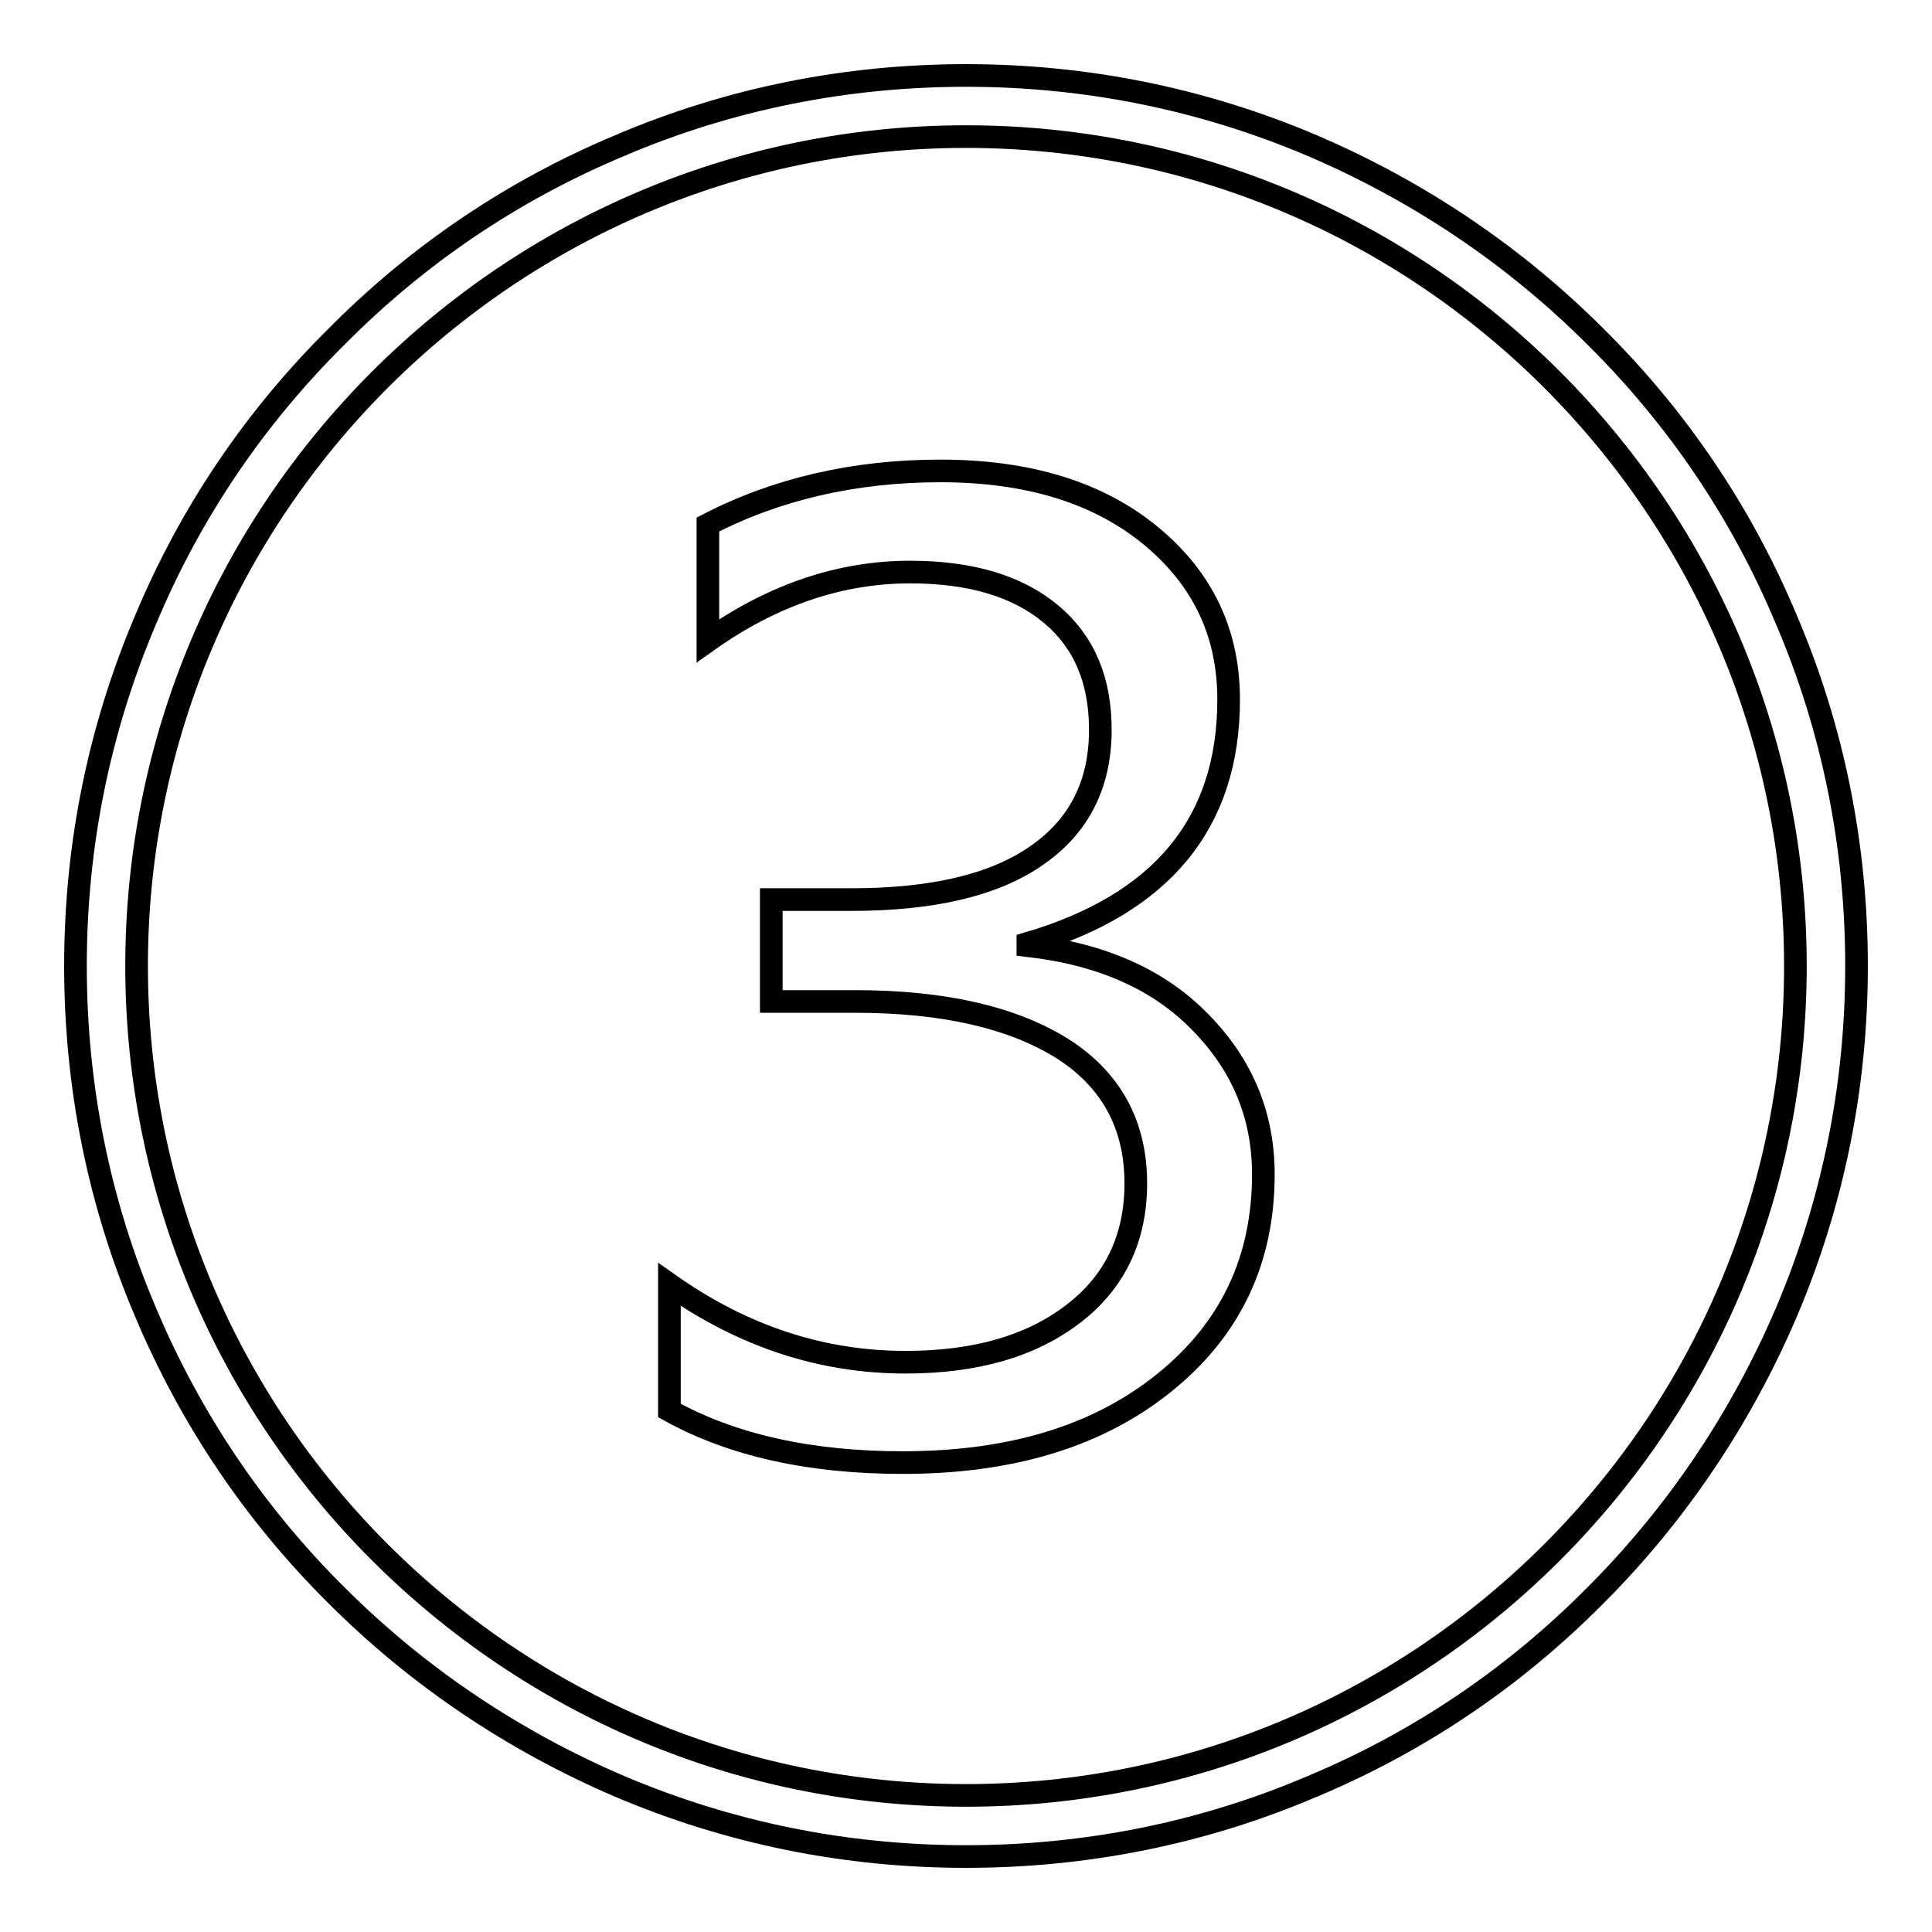
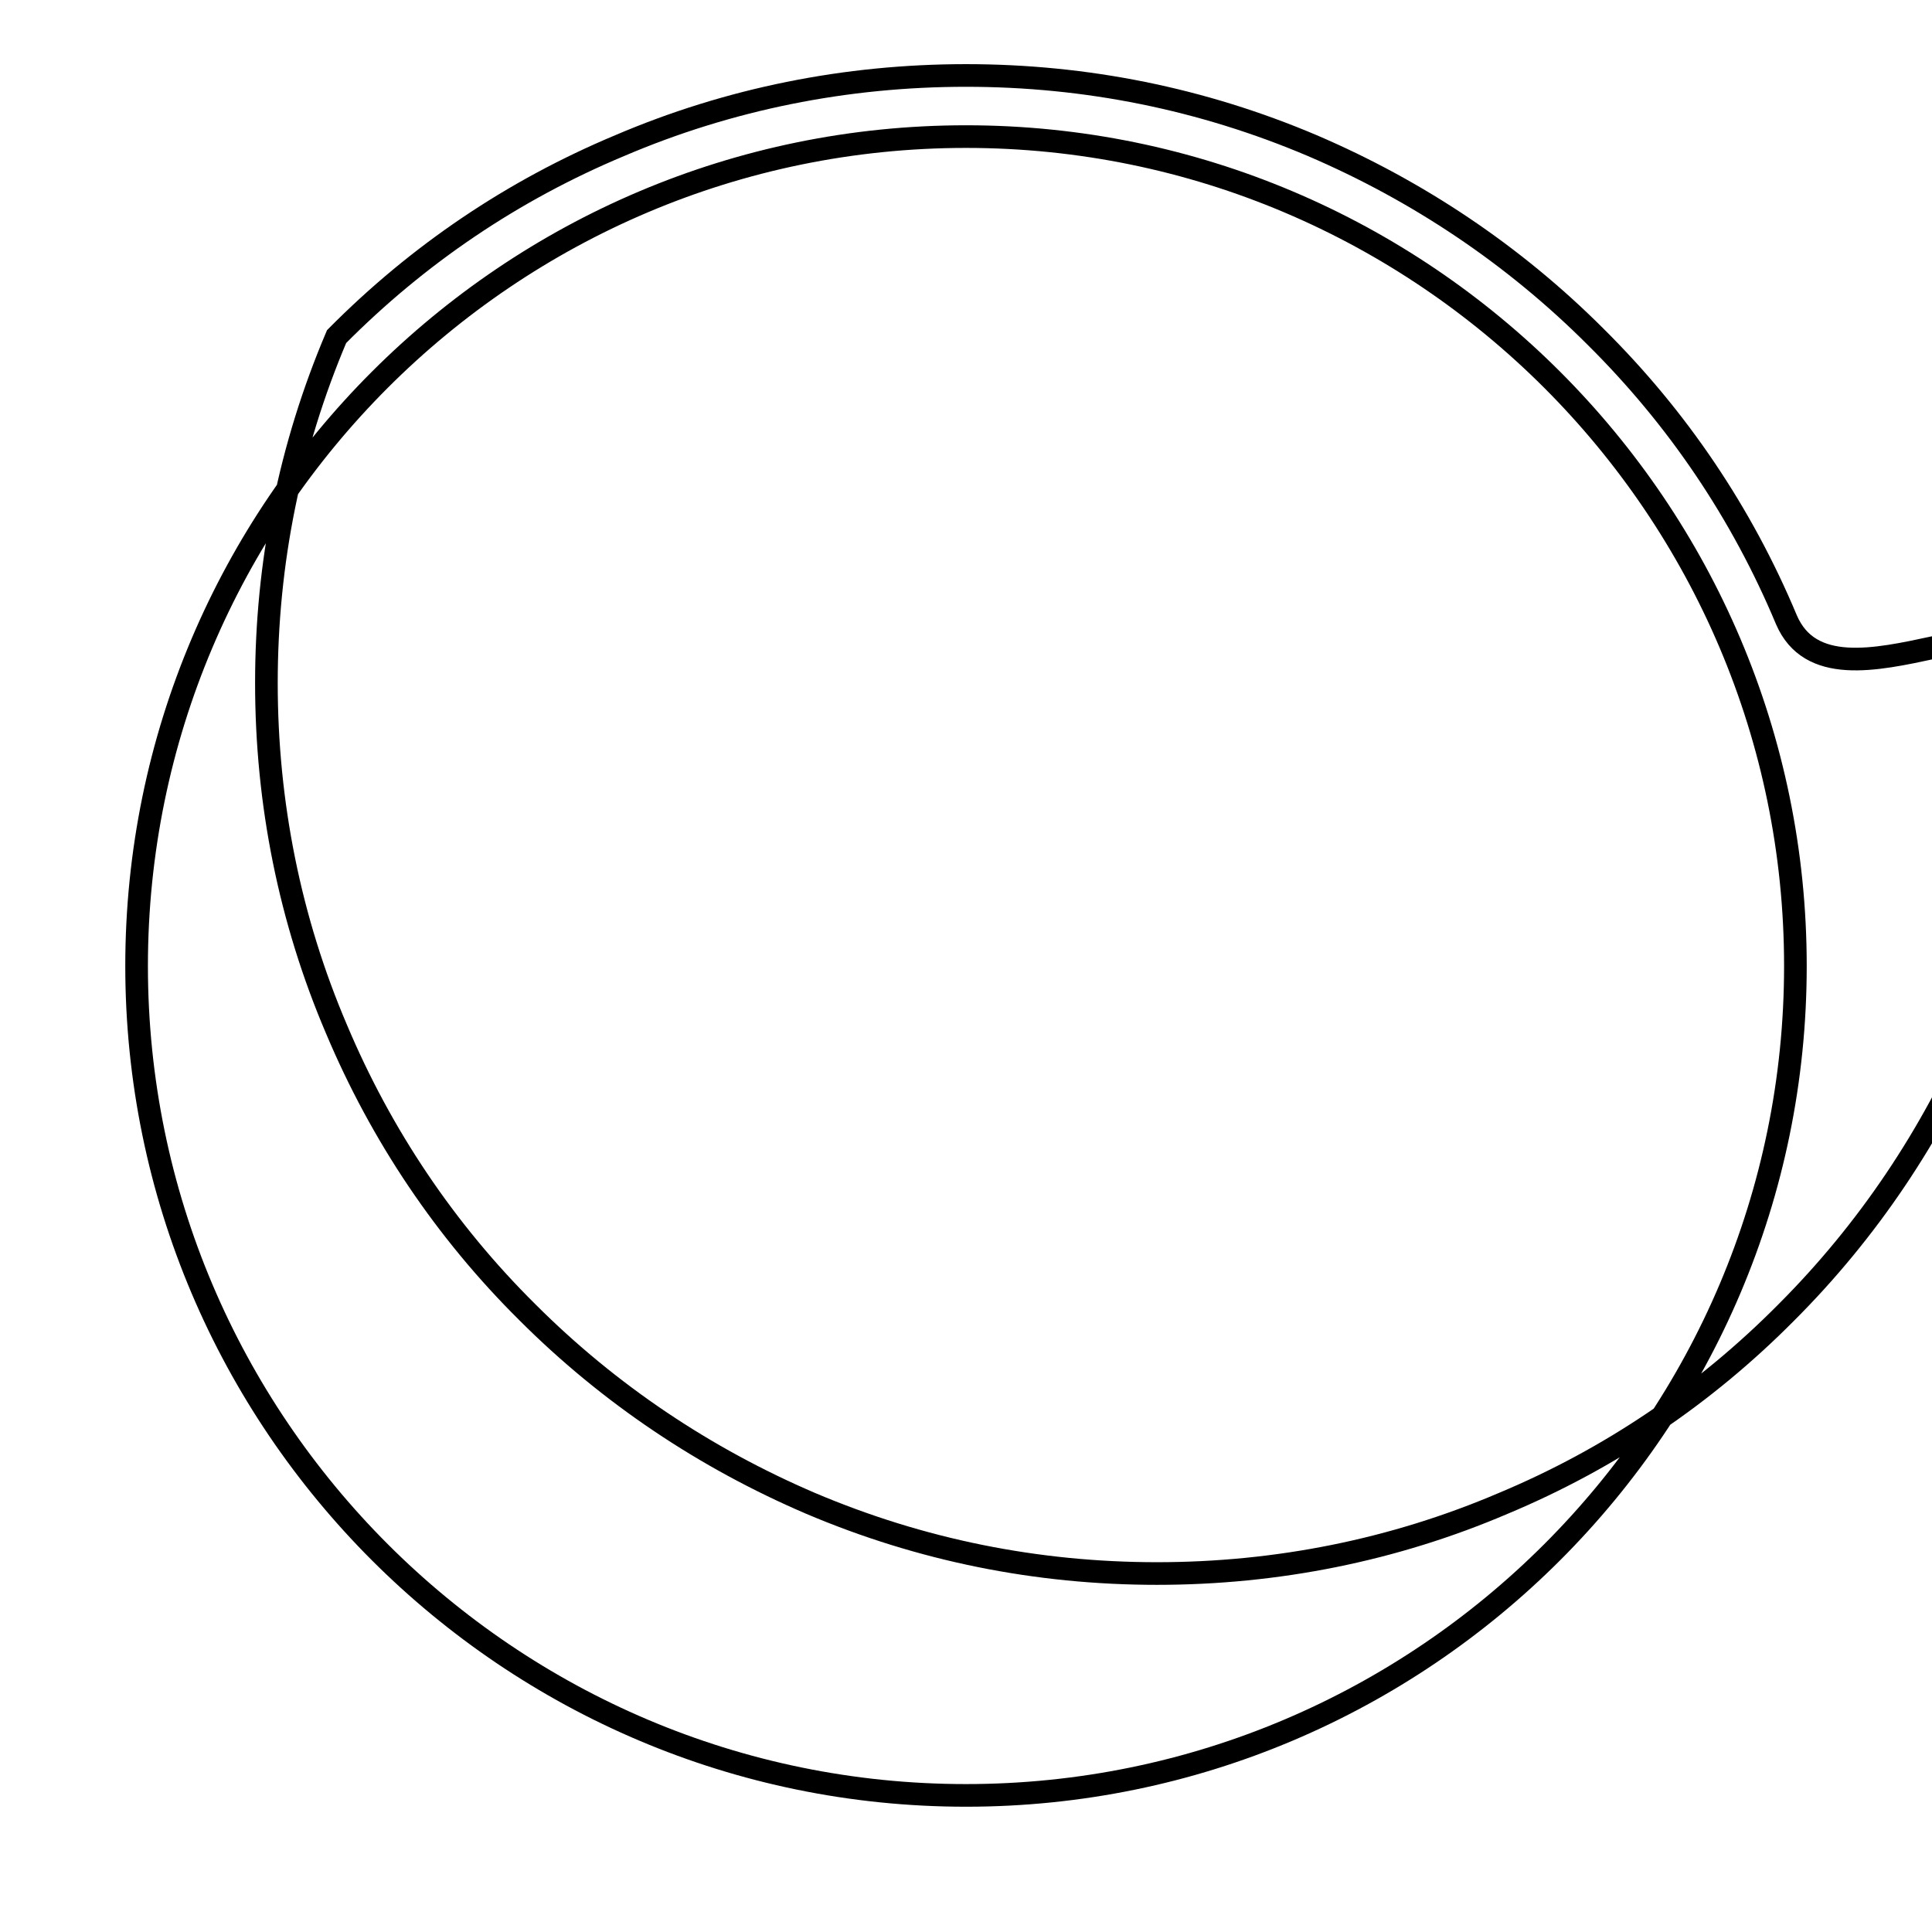
<svg xmlns="http://www.w3.org/2000/svg" version="1.1" x="0px" y="0px" viewBox="0 0 256 256" enable-background="new 0 0 256 256" xml:space="preserve">
  <g>
    <g>
-       <path stroke-width="3" fill-opacity="0" stroke="#000000" d="M236.7,82.1c-5.9-14.1-14.4-26.7-25.3-37.5c-10.8-10.8-23.5-19.3-37.5-25.3c-14.6-6.2-30-9.3-45.9-9.3s-31.4,3.1-45.9,9.3C68,25.2,55.4,33.7,44.6,44.6C33.7,55.4,25.2,68,19.3,82.1c-6.2,14.6-9.3,30-9.3,45.9s3.1,31.4,9.3,45.9c5.9,14,14.4,26.7,25.3,37.5c10.8,10.8,23.5,19.3,37.5,25.3c14.6,6.2,30,9.3,45.9,9.3s31.4-3.1,45.9-9.3c14.1-5.9,26.7-14.4,37.5-25.3c10.8-10.8,19.3-23.5,25.3-37.5c6.2-14.6,9.3-30,9.3-45.9S242.9,96.6,236.7,82.1z M128,237.9c-60.6,0-109.9-49.3-109.9-109.9C18.1,67.4,67.4,18.1,128,18.1c60.6,0,109.9,49.3,109.9,109.9C237.9,188.6,188.6,237.9,128,237.9z" />
-       <path stroke-width="3" fill-opacity="0" stroke="#000000" d="M136.2,125.3v-0.3c17.7-5.2,26.6-15.9,26.6-32.3c0-8.8-3.4-16-10.3-21.7s-16.2-8.6-27.9-8.6c-11.4,0-21.7,2.4-30.8,7.1v15.4c8.6-6.1,17.6-9.1,26.8-9.1c8.1,0,14.3,1.9,18.7,5.6c4.4,3.7,6.5,8.8,6.5,15.3c0,7.2-2.8,12.8-8.5,16.7c-5.6,3.9-13.8,5.8-24.5,5.8h-10.6v13.5h11.1c11.7,0,20.8,2.1,27.4,6.2c6.5,4.1,9.8,10.1,9.8,17.9c0,7.3-2.8,13.1-8.3,17.3c-5.6,4.3-13,6.4-22.2,6.4c-11.1,0-21.5-3.4-31.3-10.3v16.7c8.3,4.6,18.6,6.9,30.9,6.9c14.4,0,25.9-3.5,34.7-10.6s13.1-16.3,13.1-27.6c0-7.8-2.8-14.5-8.3-20.1C153.5,129.7,145.8,126.4,136.2,125.3z" />
+       <path stroke-width="3" fill-opacity="0" stroke="#000000" d="M236.7,82.1c-5.9-14.1-14.4-26.7-25.3-37.5c-10.8-10.8-23.5-19.3-37.5-25.3c-14.6-6.2-30-9.3-45.9-9.3s-31.4,3.1-45.9,9.3C68,25.2,55.4,33.7,44.6,44.6c-6.2,14.6-9.3,30-9.3,45.9s3.1,31.4,9.3,45.9c5.9,14,14.4,26.7,25.3,37.5c10.8,10.8,23.5,19.3,37.5,25.3c14.6,6.2,30,9.3,45.9,9.3s31.4-3.1,45.9-9.3c14.1-5.9,26.7-14.4,37.5-25.3c10.8-10.8,19.3-23.5,25.3-37.5c6.2-14.6,9.3-30,9.3-45.9S242.9,96.6,236.7,82.1z M128,237.9c-60.6,0-109.9-49.3-109.9-109.9C18.1,67.4,67.4,18.1,128,18.1c60.6,0,109.9,49.3,109.9,109.9C237.9,188.6,188.6,237.9,128,237.9z" />
    </g>
  </g>
</svg>